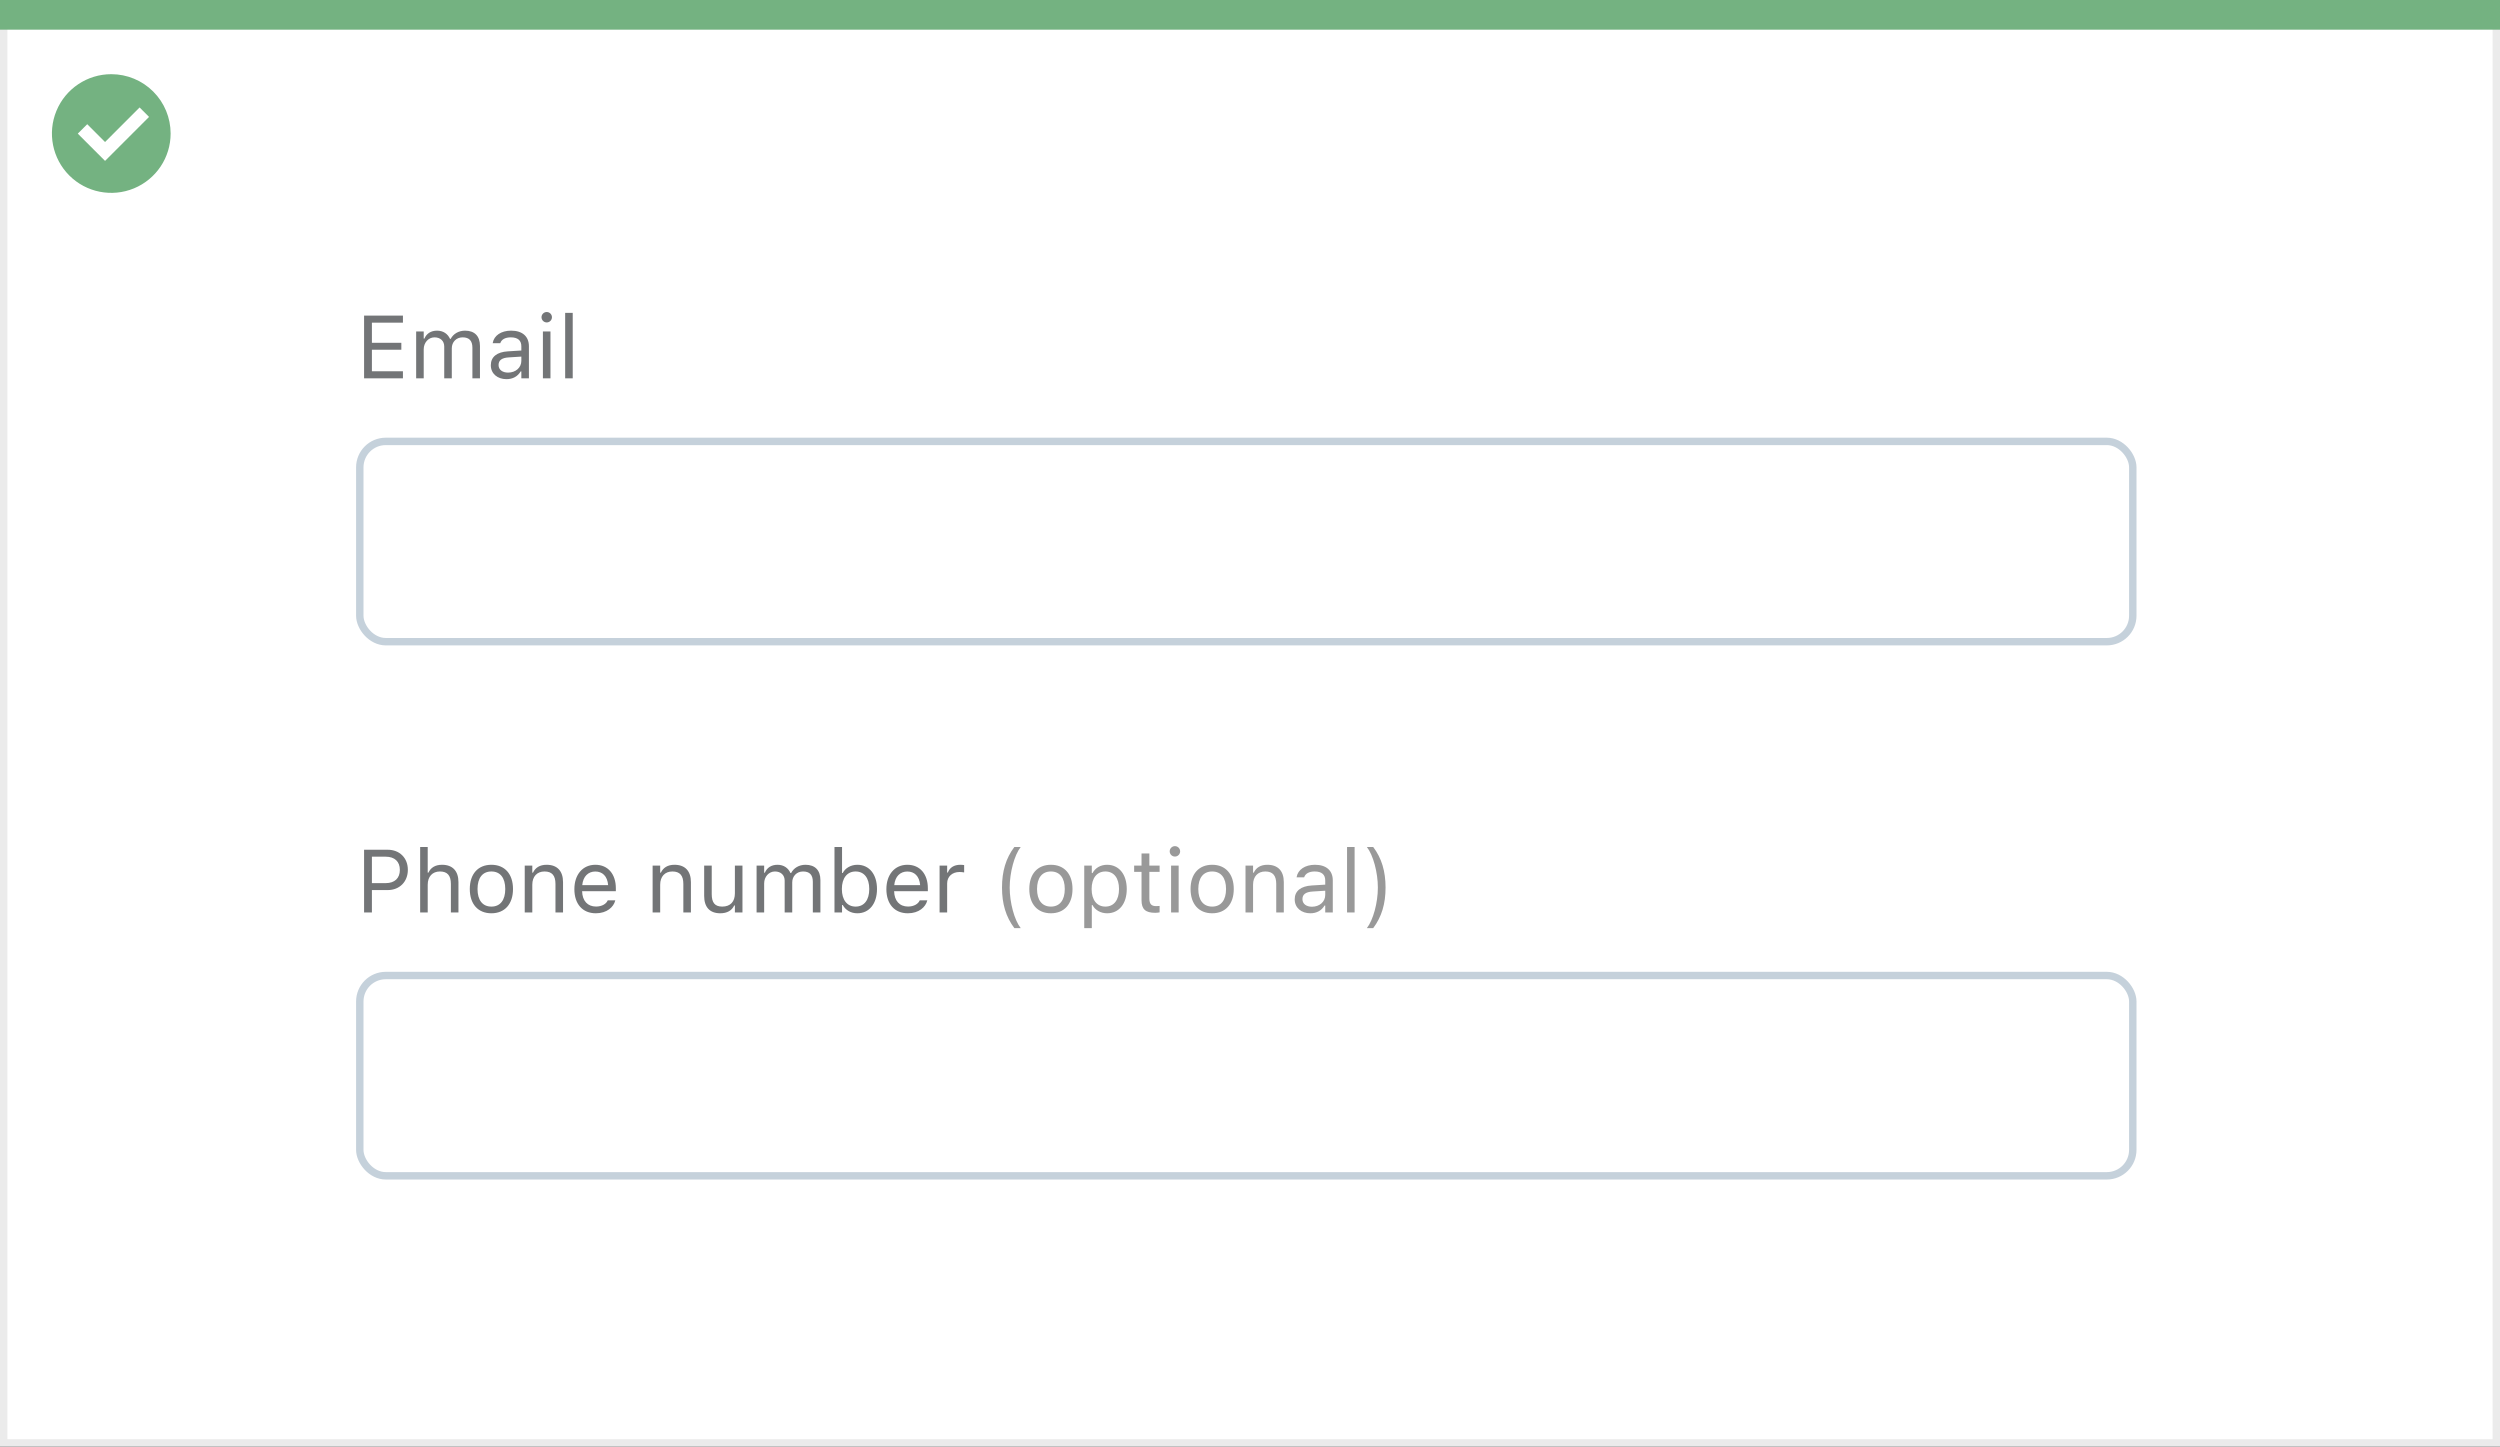
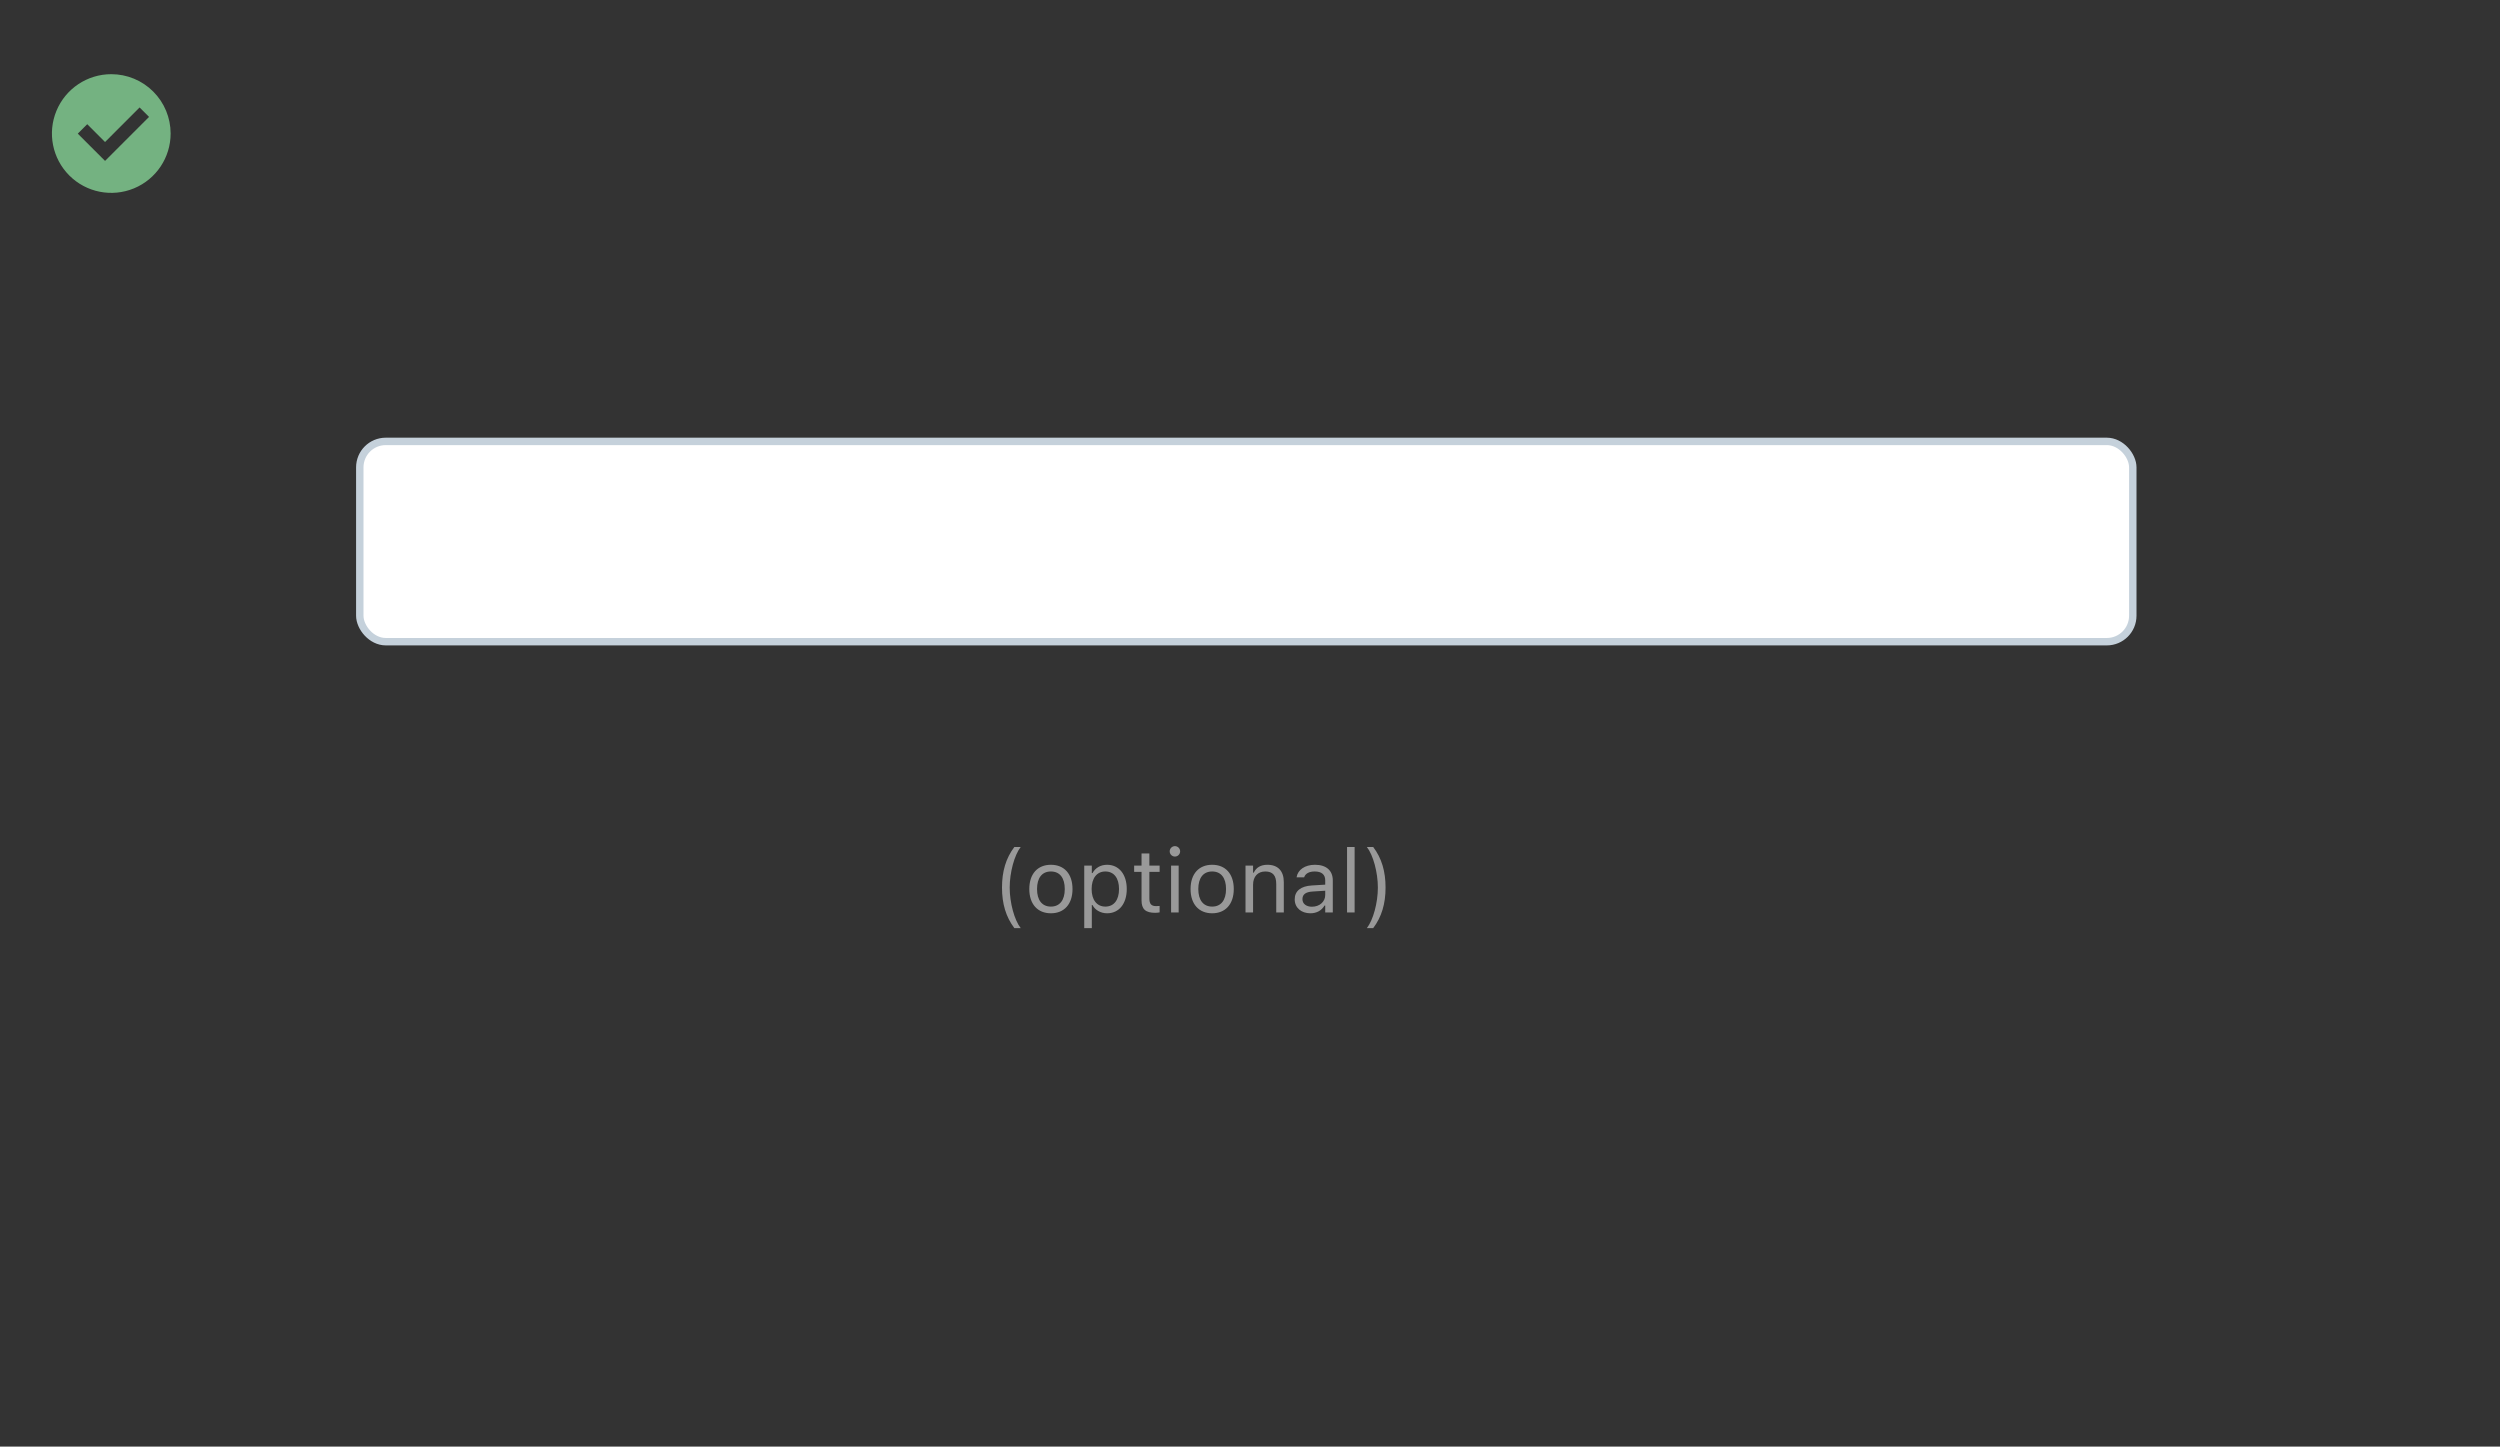
<svg xmlns="http://www.w3.org/2000/svg" width="337" height="195" viewBox="0 0 337 195" fill="none">
  <rect x="0" y="0" width="337" height="195" fill="#333333" stroke="none" />
-   <rect x="0.5" y="0.5" width="336" height="194" fill="white" stroke="#EBEBEB" />
-   <path d="M0 0H337V4H0V0Z" fill="#74B281" />
  <path d="M15.003 10C11.767 9.999 8.849 11.947 7.61 14.936C6.371 17.926 7.055 21.367 9.342 23.656C11.63 25.944 15.071 26.629 18.061 25.391C21.051 24.153 23 21.236 23 18C23 15.879 22.158 13.844 20.658 12.344C19.159 10.844 17.125 10 15.003 10ZM14.161 21.689L10.486 18.015L11.758 16.741L14.161 19.144L18.819 14.485L20.091 15.759L14.161 21.689Z" fill="#74B281" />
-   <rect x="48.5" y="131.5" width="239" height="27" rx="3.5" fill="white" stroke="#C5D1DB" />
-   <path d="M49.078 123H50.133V119.982H52.266C53.853 119.982 54.978 118.863 54.978 117.258V117.246C54.978 115.641 53.853 114.545 52.266 114.545H49.078V123ZM51.996 115.482C53.203 115.482 53.9 116.145 53.9 117.258V117.27C53.9 118.383 53.203 119.045 51.996 119.045H50.133V115.482H51.996ZM56.637 123H57.656V119.262C57.656 118.154 58.295 117.475 59.303 117.475C60.31 117.475 60.779 118.02 60.779 119.156V123H61.799V118.91C61.799 117.41 61.008 116.572 59.59 116.572C58.658 116.572 58.066 116.965 57.75 117.633H57.656V114.176H56.637V123ZM66.24 123.111C68.039 123.111 69.152 121.869 69.152 119.848V119.836C69.152 117.809 68.039 116.572 66.24 116.572C64.441 116.572 63.328 117.809 63.328 119.836V119.848C63.328 121.869 64.441 123.111 66.24 123.111ZM66.24 122.209C65.045 122.209 64.371 121.336 64.371 119.848V119.836C64.371 118.342 65.045 117.475 66.24 117.475C67.436 117.475 68.109 118.342 68.109 119.836V119.848C68.109 121.336 67.436 122.209 66.24 122.209ZM70.734 123H71.754V119.262C71.754 118.154 72.393 117.475 73.4 117.475C74.408 117.475 74.877 118.02 74.877 119.156V123H75.897V118.91C75.897 117.41 75.106 116.572 73.688 116.572C72.756 116.572 72.164 116.965 71.848 117.633H71.754V116.684H70.734V123ZM80.32 123.111C81.809 123.111 82.711 122.268 82.928 121.412L82.939 121.365H81.92L81.897 121.418C81.727 121.799 81.199 122.203 80.344 122.203C79.219 122.203 78.498 121.441 78.469 120.135H83.016V119.736C83.016 117.85 81.973 116.572 80.256 116.572C78.539 116.572 77.426 117.908 77.426 119.859V119.865C77.426 121.846 78.516 123.111 80.32 123.111ZM80.25 117.48C81.182 117.48 81.873 118.072 81.978 119.32H78.486C78.598 118.119 79.312 117.48 80.25 117.48ZM87.973 123H88.992V119.262C88.992 118.154 89.631 117.475 90.639 117.475C91.647 117.475 92.115 118.02 92.115 119.156V123H93.135V118.91C93.135 117.41 92.344 116.572 90.926 116.572C89.994 116.572 89.402 116.965 89.086 117.633H88.992V116.684H87.973V123ZM97.096 123.111C98.022 123.111 98.66 122.73 98.971 122.057H99.064V123H100.084V116.684H99.064V120.422C99.064 121.529 98.473 122.209 97.359 122.209C96.352 122.209 95.941 121.664 95.941 120.527V116.684H94.922V120.773C94.922 122.268 95.66 123.111 97.096 123.111ZM101.988 123H103.008V119.086C103.008 118.195 103.635 117.475 104.461 117.475C105.258 117.475 105.773 117.961 105.773 118.711V123H106.793V118.939C106.793 118.137 107.373 117.475 108.252 117.475C109.143 117.475 109.57 117.938 109.57 118.869V123H110.59V118.635C110.59 117.311 109.869 116.572 108.58 116.572C107.707 116.572 106.986 117.012 106.646 117.68H106.553C106.26 117.023 105.662 116.572 104.807 116.572C103.98 116.572 103.383 116.965 103.102 117.645H103.008V116.684H101.988V123ZM115.57 123.111C117.17 123.111 118.219 121.816 118.219 119.848V119.836C118.219 117.855 117.176 116.572 115.57 116.572C114.703 116.572 113.947 117.006 113.602 117.68H113.508V114.176H112.488V123H113.508V121.992H113.602C113.988 122.695 114.691 123.111 115.57 123.111ZM115.336 122.209C114.188 122.209 113.484 121.307 113.484 119.848V119.836C113.484 118.377 114.188 117.475 115.336 117.475C116.49 117.475 117.176 118.365 117.176 119.836V119.848C117.176 121.318 116.49 122.209 115.336 122.209ZM122.379 123.111C123.867 123.111 124.77 122.268 124.986 121.412L124.998 121.365H123.979L123.955 121.418C123.785 121.799 123.258 122.203 122.402 122.203C121.277 122.203 120.557 121.441 120.527 120.135H125.074V119.736C125.074 117.85 124.031 116.572 122.314 116.572C120.598 116.572 119.484 117.908 119.484 119.859V119.865C119.484 121.846 120.574 123.111 122.379 123.111ZM122.309 117.48C123.24 117.48 123.932 118.072 124.037 119.32H120.545C120.656 118.119 121.371 117.48 122.309 117.48ZM126.656 123H127.676V119.086C127.676 118.16 128.367 117.545 129.34 117.545C129.562 117.545 129.756 117.568 129.967 117.604V116.613C129.867 116.596 129.65 116.572 129.457 116.572C128.602 116.572 128.01 116.959 127.77 117.621H127.676V116.684H126.656V123Z" fill="#737577" />
  <path d="M136.734 125.109H137.59C136.74 124.025 136.107 121.693 136.107 119.643C136.107 117.609 136.74 115.26 137.59 114.176H136.734C135.586 115.693 135.07 117.469 135.07 119.643C135.07 121.822 135.592 123.592 136.734 125.109ZM141.662 123.111C143.461 123.111 144.574 121.869 144.574 119.848V119.836C144.574 117.809 143.461 116.572 141.662 116.572C139.863 116.572 138.75 117.809 138.75 119.836V119.848C138.75 121.869 139.863 123.111 141.662 123.111ZM141.662 122.209C140.467 122.209 139.793 121.336 139.793 119.848V119.836C139.793 118.342 140.467 117.475 141.662 117.475C142.857 117.475 143.531 118.342 143.531 119.836V119.848C143.531 121.336 142.857 122.209 141.662 122.209ZM146.156 125.109H147.176V122.004H147.27C147.615 122.678 148.371 123.111 149.238 123.111C150.844 123.111 151.887 121.828 151.887 119.848V119.836C151.887 117.867 150.838 116.572 149.238 116.572C148.359 116.572 147.656 116.988 147.27 117.691H147.176V116.684H146.156V125.109ZM149.004 122.209C147.855 122.209 147.152 121.307 147.152 119.848V119.836C147.152 118.377 147.855 117.475 149.004 117.475C150.158 117.475 150.844 118.365 150.844 119.836V119.848C150.844 121.318 150.158 122.209 149.004 122.209ZM155.725 123.047C155.924 123.047 156.117 123.023 156.316 122.988V122.121C156.129 122.139 156.029 122.145 155.848 122.145C155.191 122.145 154.934 121.846 154.934 121.102V117.527H156.316V116.684H154.934V115.049H153.879V116.684H152.883V117.527H153.879V121.359C153.879 122.566 154.424 123.047 155.725 123.047ZM158.379 115.465C158.766 115.465 159.082 115.148 159.082 114.762C159.082 114.375 158.766 114.059 158.379 114.059C157.992 114.059 157.676 114.375 157.676 114.762C157.676 115.148 157.992 115.465 158.379 115.465ZM157.863 123H158.883V116.684H157.863V123ZM163.4 123.111C165.199 123.111 166.312 121.869 166.312 119.848V119.836C166.312 117.809 165.199 116.572 163.4 116.572C161.602 116.572 160.488 117.809 160.488 119.836V119.848C160.488 121.869 161.602 123.111 163.4 123.111ZM163.4 122.209C162.205 122.209 161.531 121.336 161.531 119.848V119.836C161.531 118.342 162.205 117.475 163.4 117.475C164.596 117.475 165.27 118.342 165.27 119.836V119.848C165.27 121.336 164.596 122.209 163.4 122.209ZM167.895 123H168.914V119.262C168.914 118.154 169.553 117.475 170.561 117.475C171.568 117.475 172.037 118.02 172.037 119.156V123H173.057V118.91C173.057 117.41 172.266 116.572 170.848 116.572C169.916 116.572 169.324 116.965 169.008 117.633H168.914V116.684H167.895V123ZM176.637 123.111C177.486 123.111 178.148 122.742 178.547 122.068H178.641V123H179.66V118.676C179.66 117.363 178.799 116.572 177.258 116.572C175.91 116.572 174.949 117.24 174.785 118.23L174.779 118.266H175.799L175.805 118.248C175.969 117.756 176.467 117.475 177.223 117.475C178.166 117.475 178.641 117.896 178.641 118.676V119.25L176.83 119.361C175.359 119.449 174.527 120.1 174.527 121.225V121.236C174.527 122.385 175.436 123.111 176.637 123.111ZM175.57 121.213V121.201C175.57 120.574 175.992 120.234 176.953 120.176L178.641 120.07V120.645C178.641 121.547 177.885 122.227 176.848 122.227C176.115 122.227 175.57 121.852 175.57 121.213ZM181.582 123H182.602V114.176H181.582V123ZM185.109 125.109C186.252 123.592 186.773 121.822 186.773 119.643C186.773 117.469 186.258 115.693 185.109 114.176H184.254C185.104 115.26 185.736 117.609 185.736 119.643C185.736 121.693 185.104 124.025 184.254 125.109H185.109Z" fill="#999999" />
  <rect x="48.5" y="59.5" width="239" height="27" rx="3.5" fill="white" stroke="#C5D1DB" />
-   <path d="M49.078 51H54.316V50.051H50.133V47.145H54.1V46.207H50.133V43.494H54.316V42.545H49.078V51ZM56.098 51H57.117V47.086C57.117 46.195 57.744 45.475 58.57 45.475C59.367 45.475 59.883 45.961 59.883 46.711V51H60.902V46.94C60.902 46.137 61.482 45.475 62.361 45.475C63.252 45.475 63.68 45.938 63.68 46.869V51H64.699V46.635C64.699 45.31 63.978 44.572 62.69 44.572C61.816 44.572 61.096 45.012 60.756 45.68H60.662C60.369 45.023 59.772 44.572 58.916 44.572C58.09 44.572 57.492 44.965 57.211 45.645H57.117V44.684H56.098V51ZM68.273 51.111C69.123 51.111 69.785 50.742 70.184 50.068H70.277V51H71.297V46.676C71.297 45.363 70.436 44.572 68.894 44.572C67.547 44.572 66.586 45.24 66.422 46.23L66.416 46.266H67.436L67.441 46.248C67.606 45.756 68.103 45.475 68.859 45.475C69.803 45.475 70.277 45.897 70.277 46.676V47.25L68.467 47.361C66.996 47.449 66.164 48.1 66.164 49.225V49.236C66.164 50.385 67.072 51.111 68.273 51.111ZM67.207 49.213V49.201C67.207 48.574 67.629 48.234 68.59 48.176L70.277 48.07V48.645C70.277 49.547 69.522 50.227 68.484 50.227C67.752 50.227 67.207 49.852 67.207 49.213ZM73.699 43.465C74.086 43.465 74.402 43.148 74.402 42.762C74.402 42.375 74.086 42.059 73.699 42.059C73.312 42.059 72.996 42.375 72.996 42.762C72.996 43.148 73.312 43.465 73.699 43.465ZM73.184 51H74.203V44.684H73.184V51ZM76.184 51H77.203V42.176H76.184V51Z" fill="#737577" />
</svg>